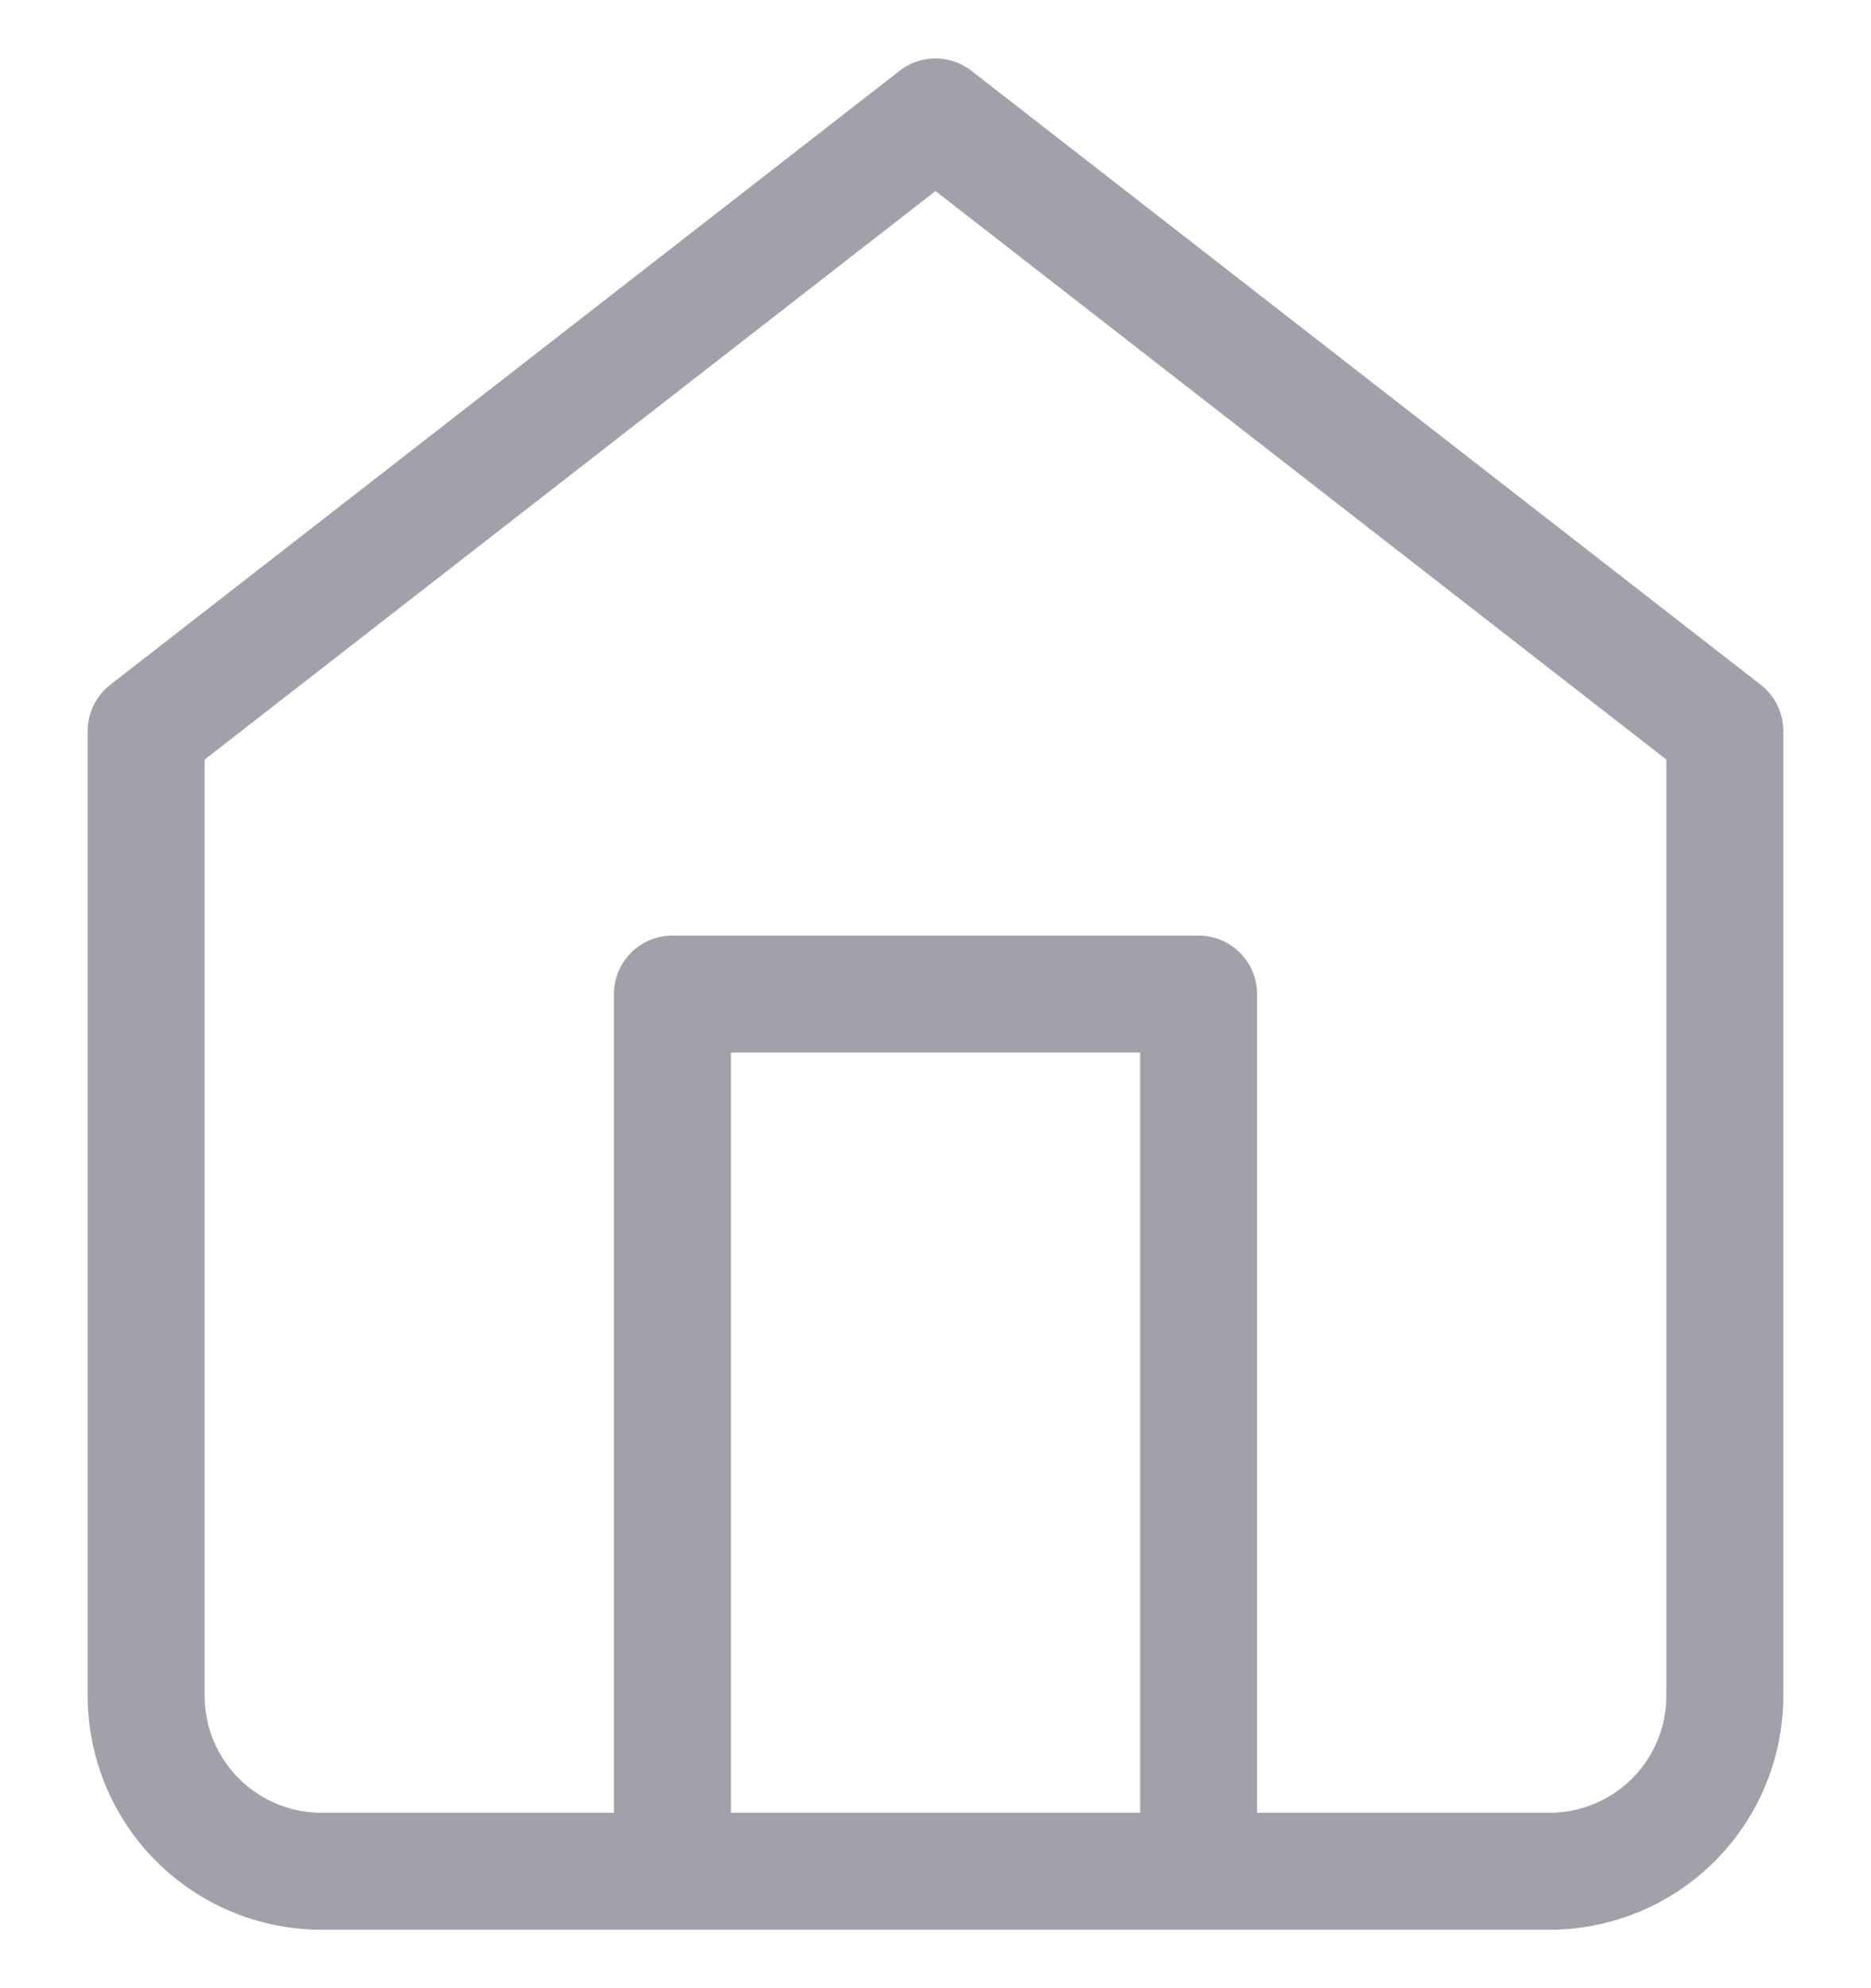
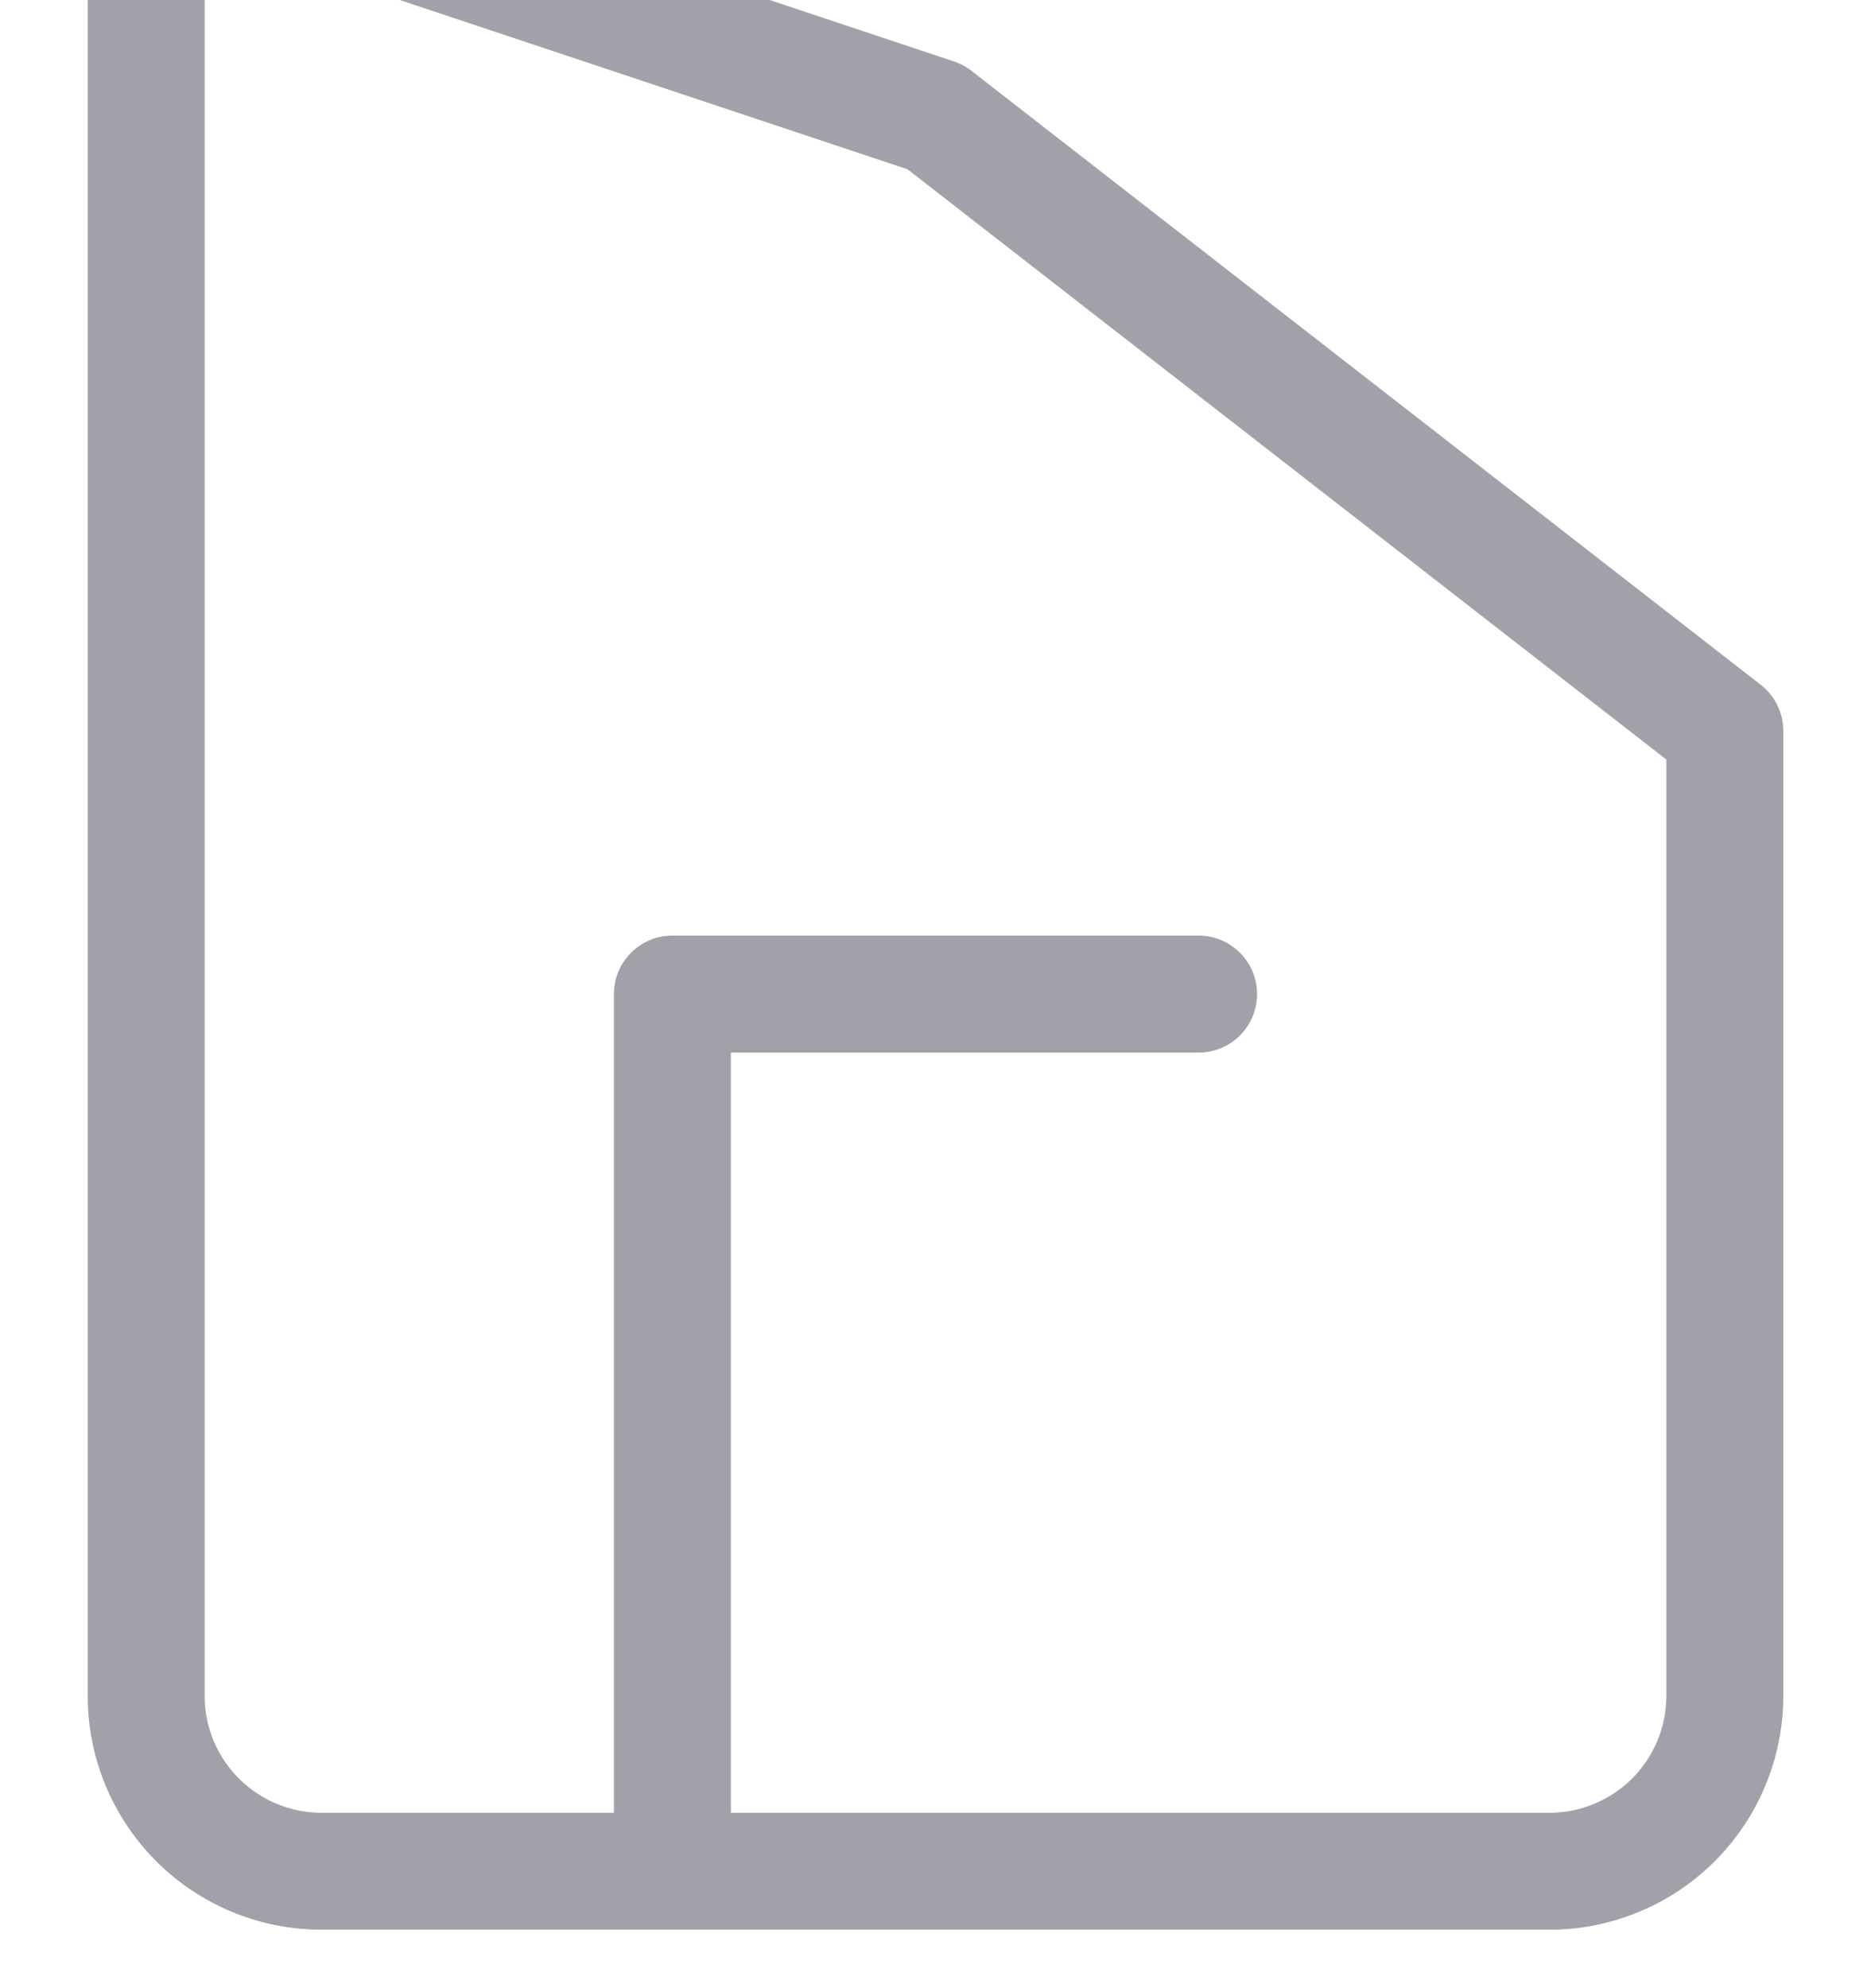
<svg xmlns="http://www.w3.org/2000/svg" width="16" height="17" fill="none">
-   <path stroke="#A1A1AA" stroke-linecap="round" stroke-linejoin="round" d="M5.75 16V8.5h4.5V16m-9-9.75L8 1l6.75 5.25v8.25a1.5 1.5 0 0 1-1.5 1.5H2.75a1.5 1.5 0 0 1-1.5-1.5V6.25Z" />
+   <path stroke="#A1A1AA" stroke-linecap="round" stroke-linejoin="round" d="M5.75 16V8.5h4.5m-9-9.75L8 1l6.75 5.25v8.25a1.5 1.5 0 0 1-1.5 1.5H2.75a1.5 1.5 0 0 1-1.5-1.5V6.25Z" />
</svg>